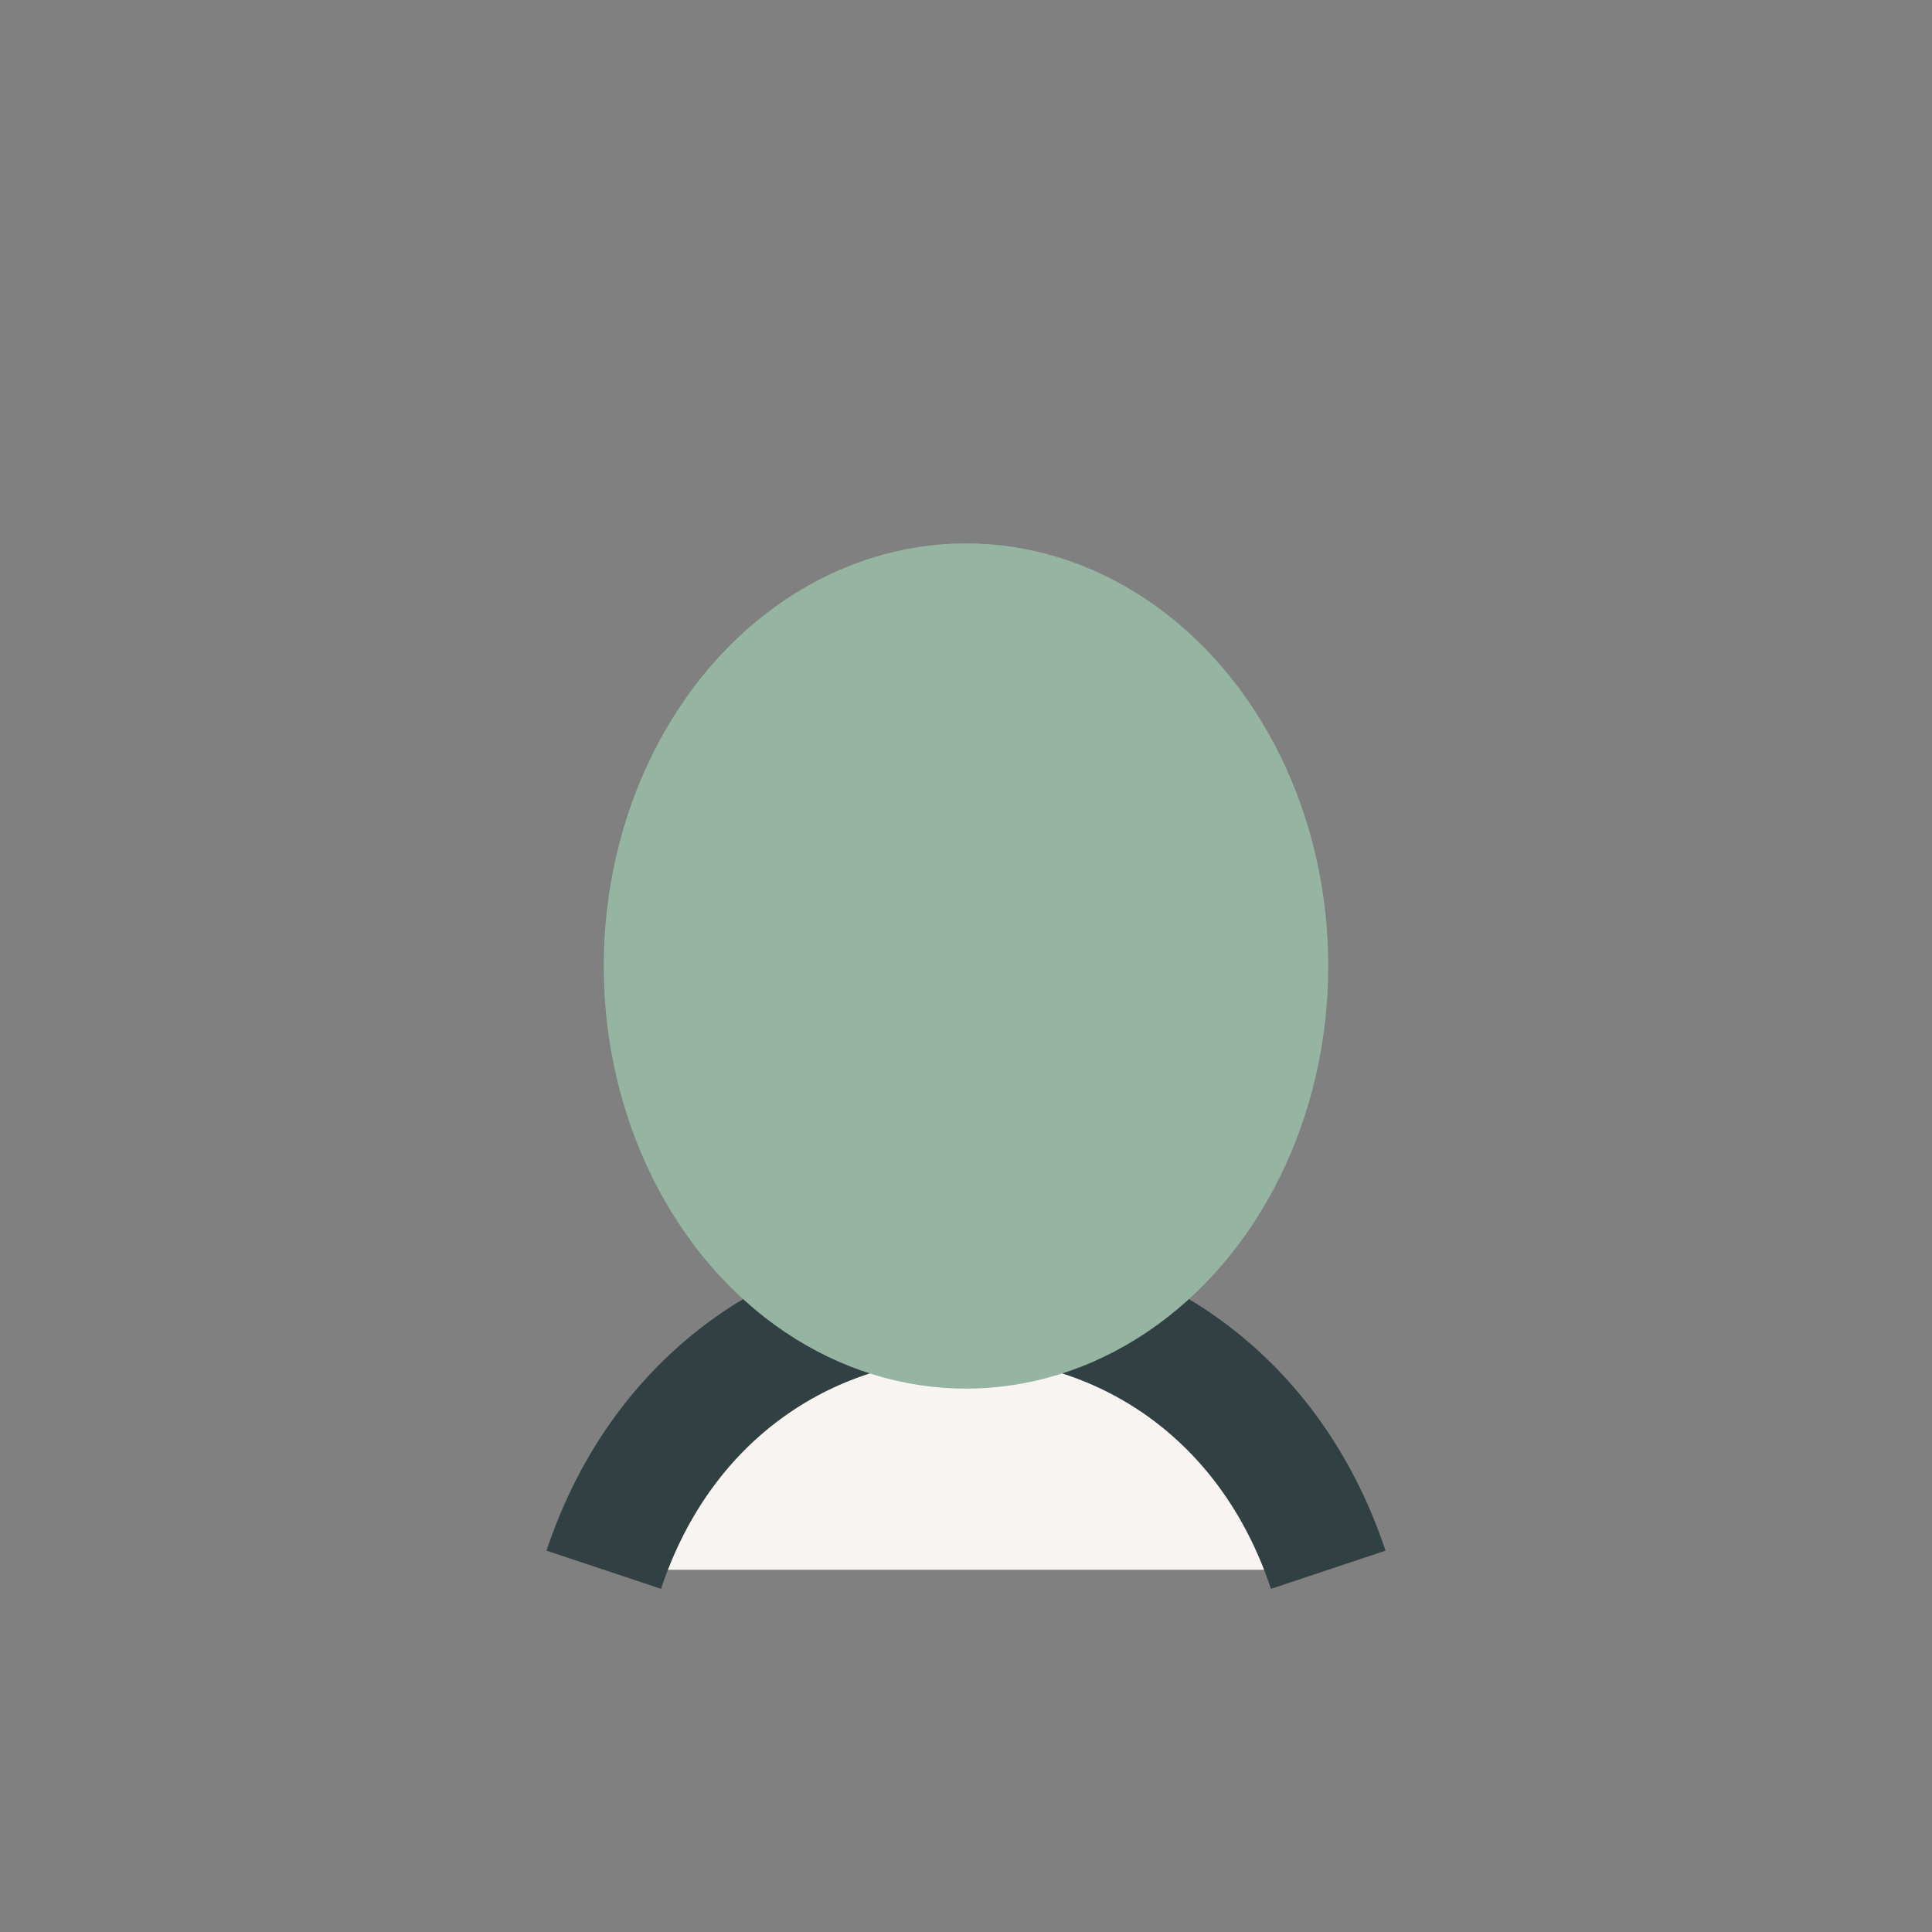
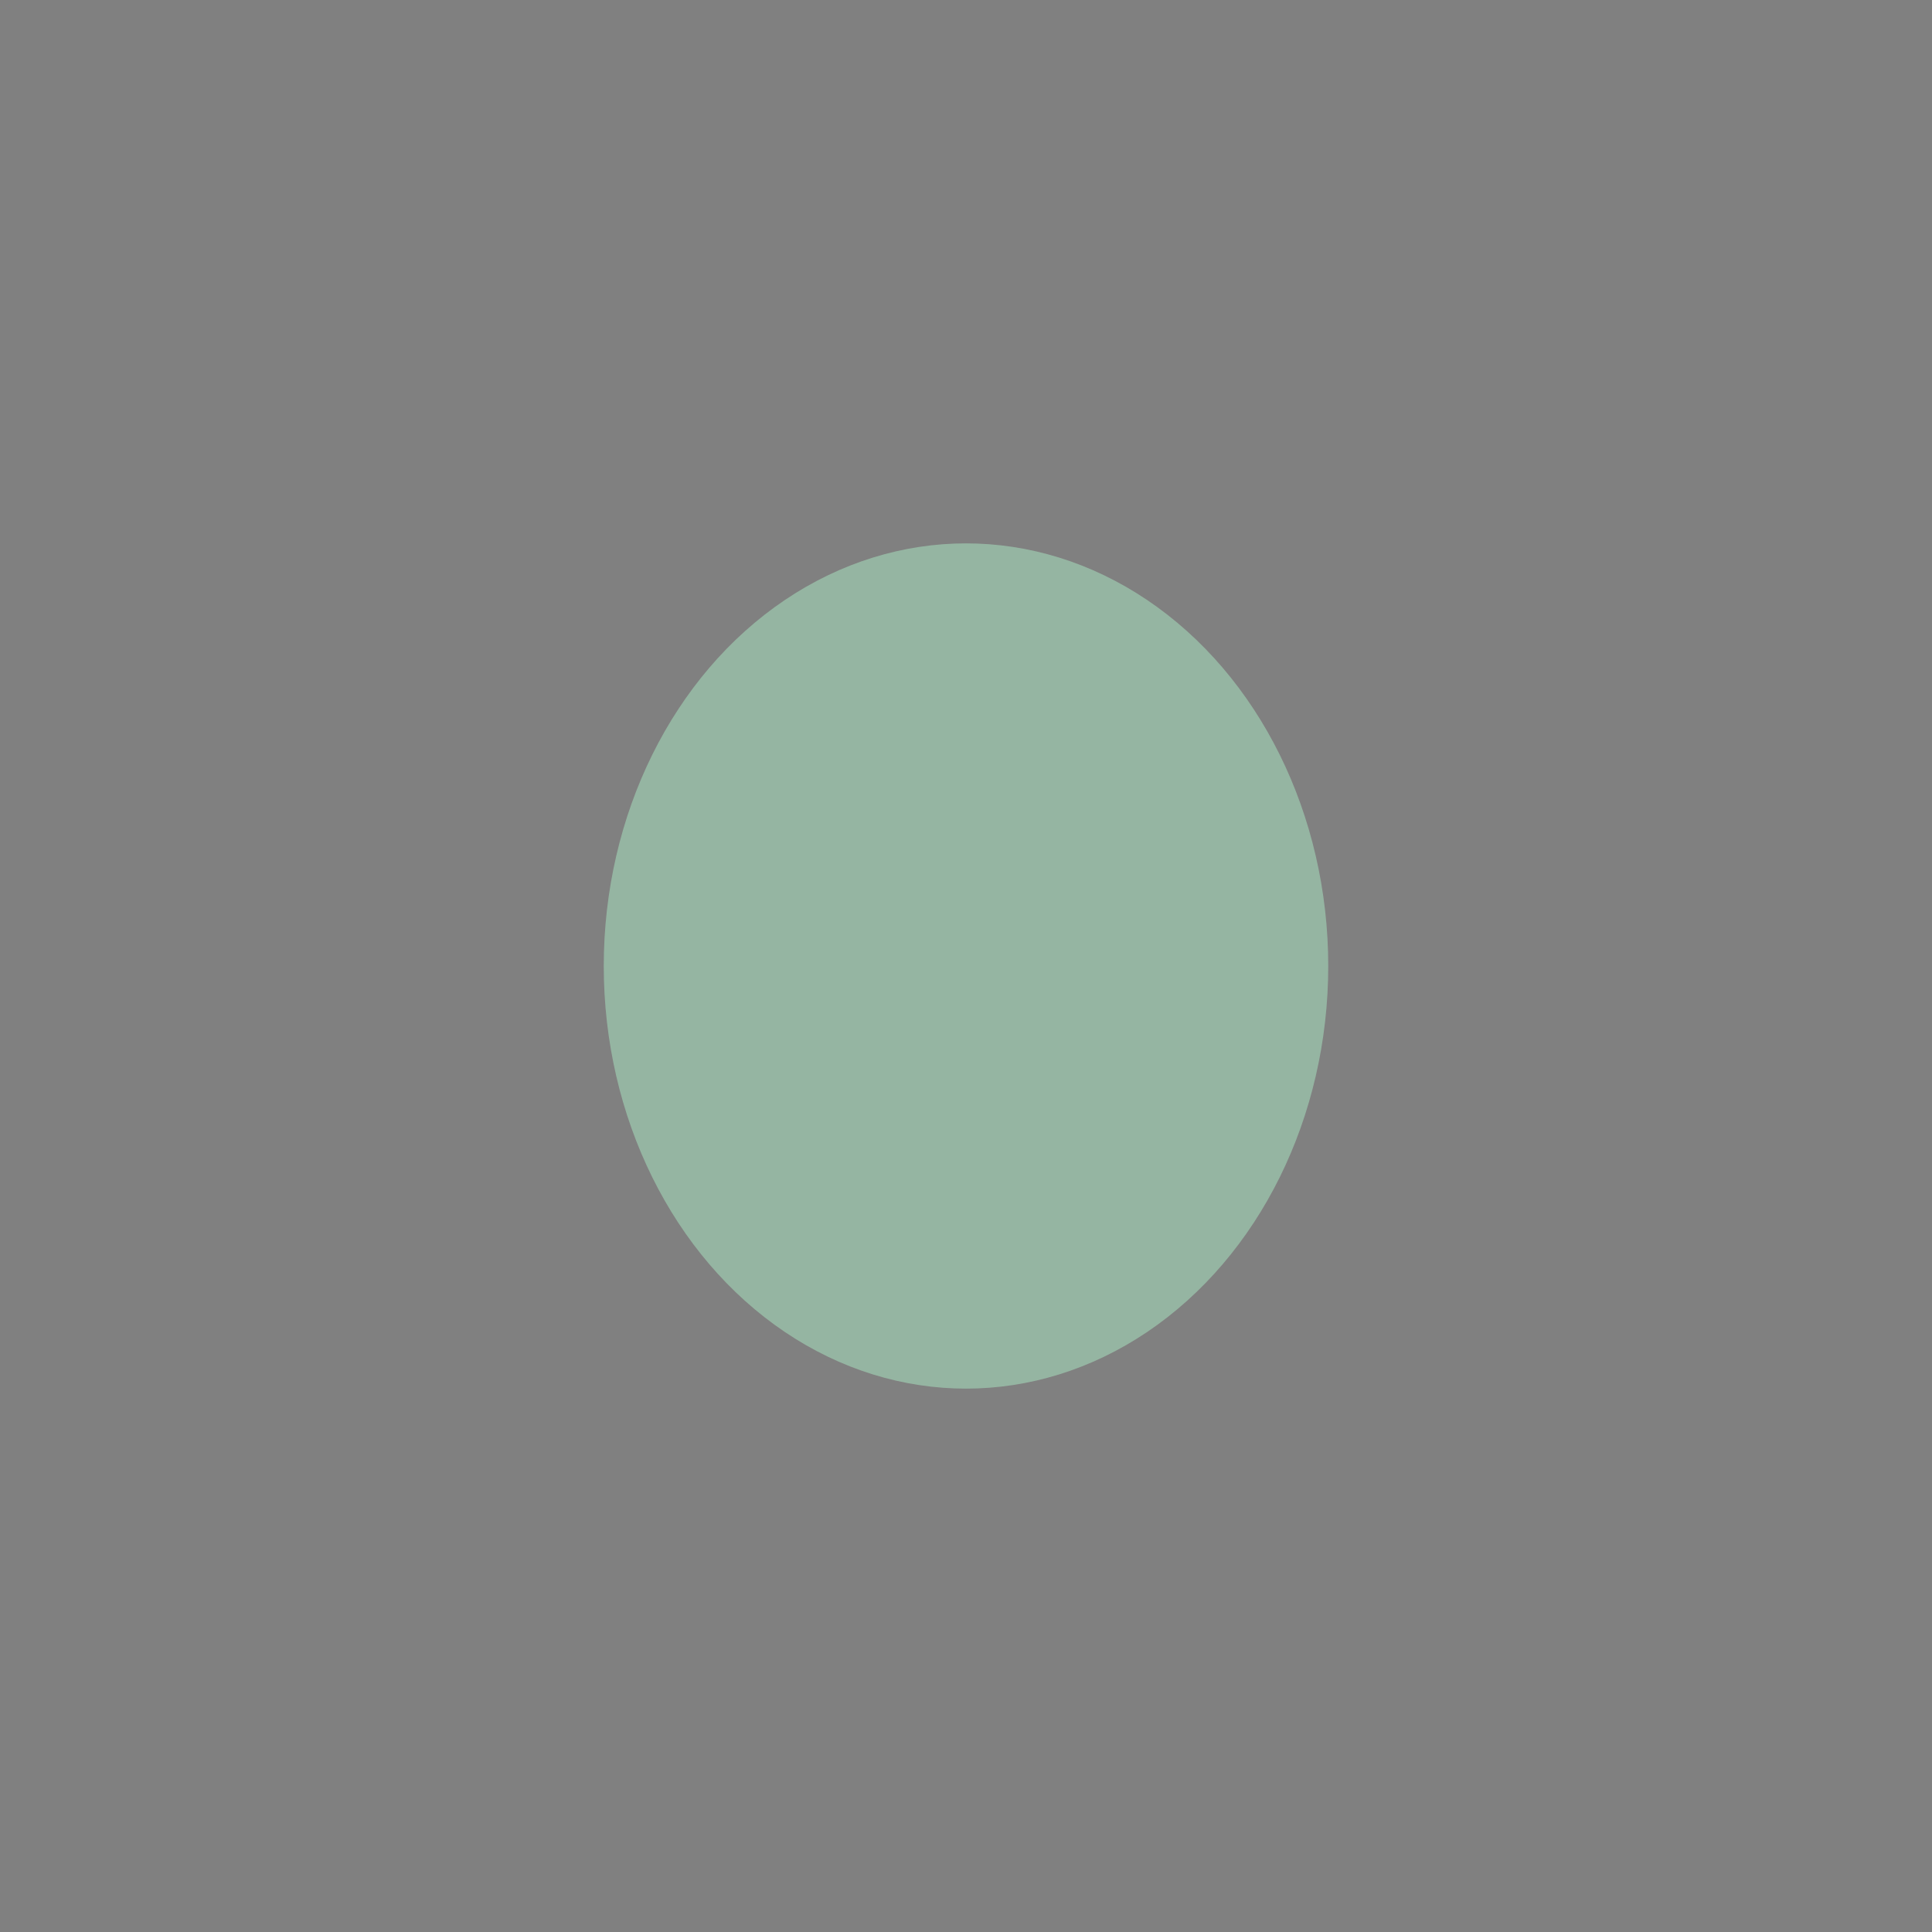
<svg xmlns="http://www.w3.org/2000/svg" width="32" height="32" viewBox="0 0 32 32">
  <rect x="0" y="0" width="32" height="32" fill="#808080" stroke="none" />
-   <path d="M10 26c2-6 10-6 12 0" stroke="#314143" stroke-width="2" fill="#F8F4F1" />
  <ellipse cx="16" cy="16" rx="6" ry="7" fill="#95B5A2" />
</svg>